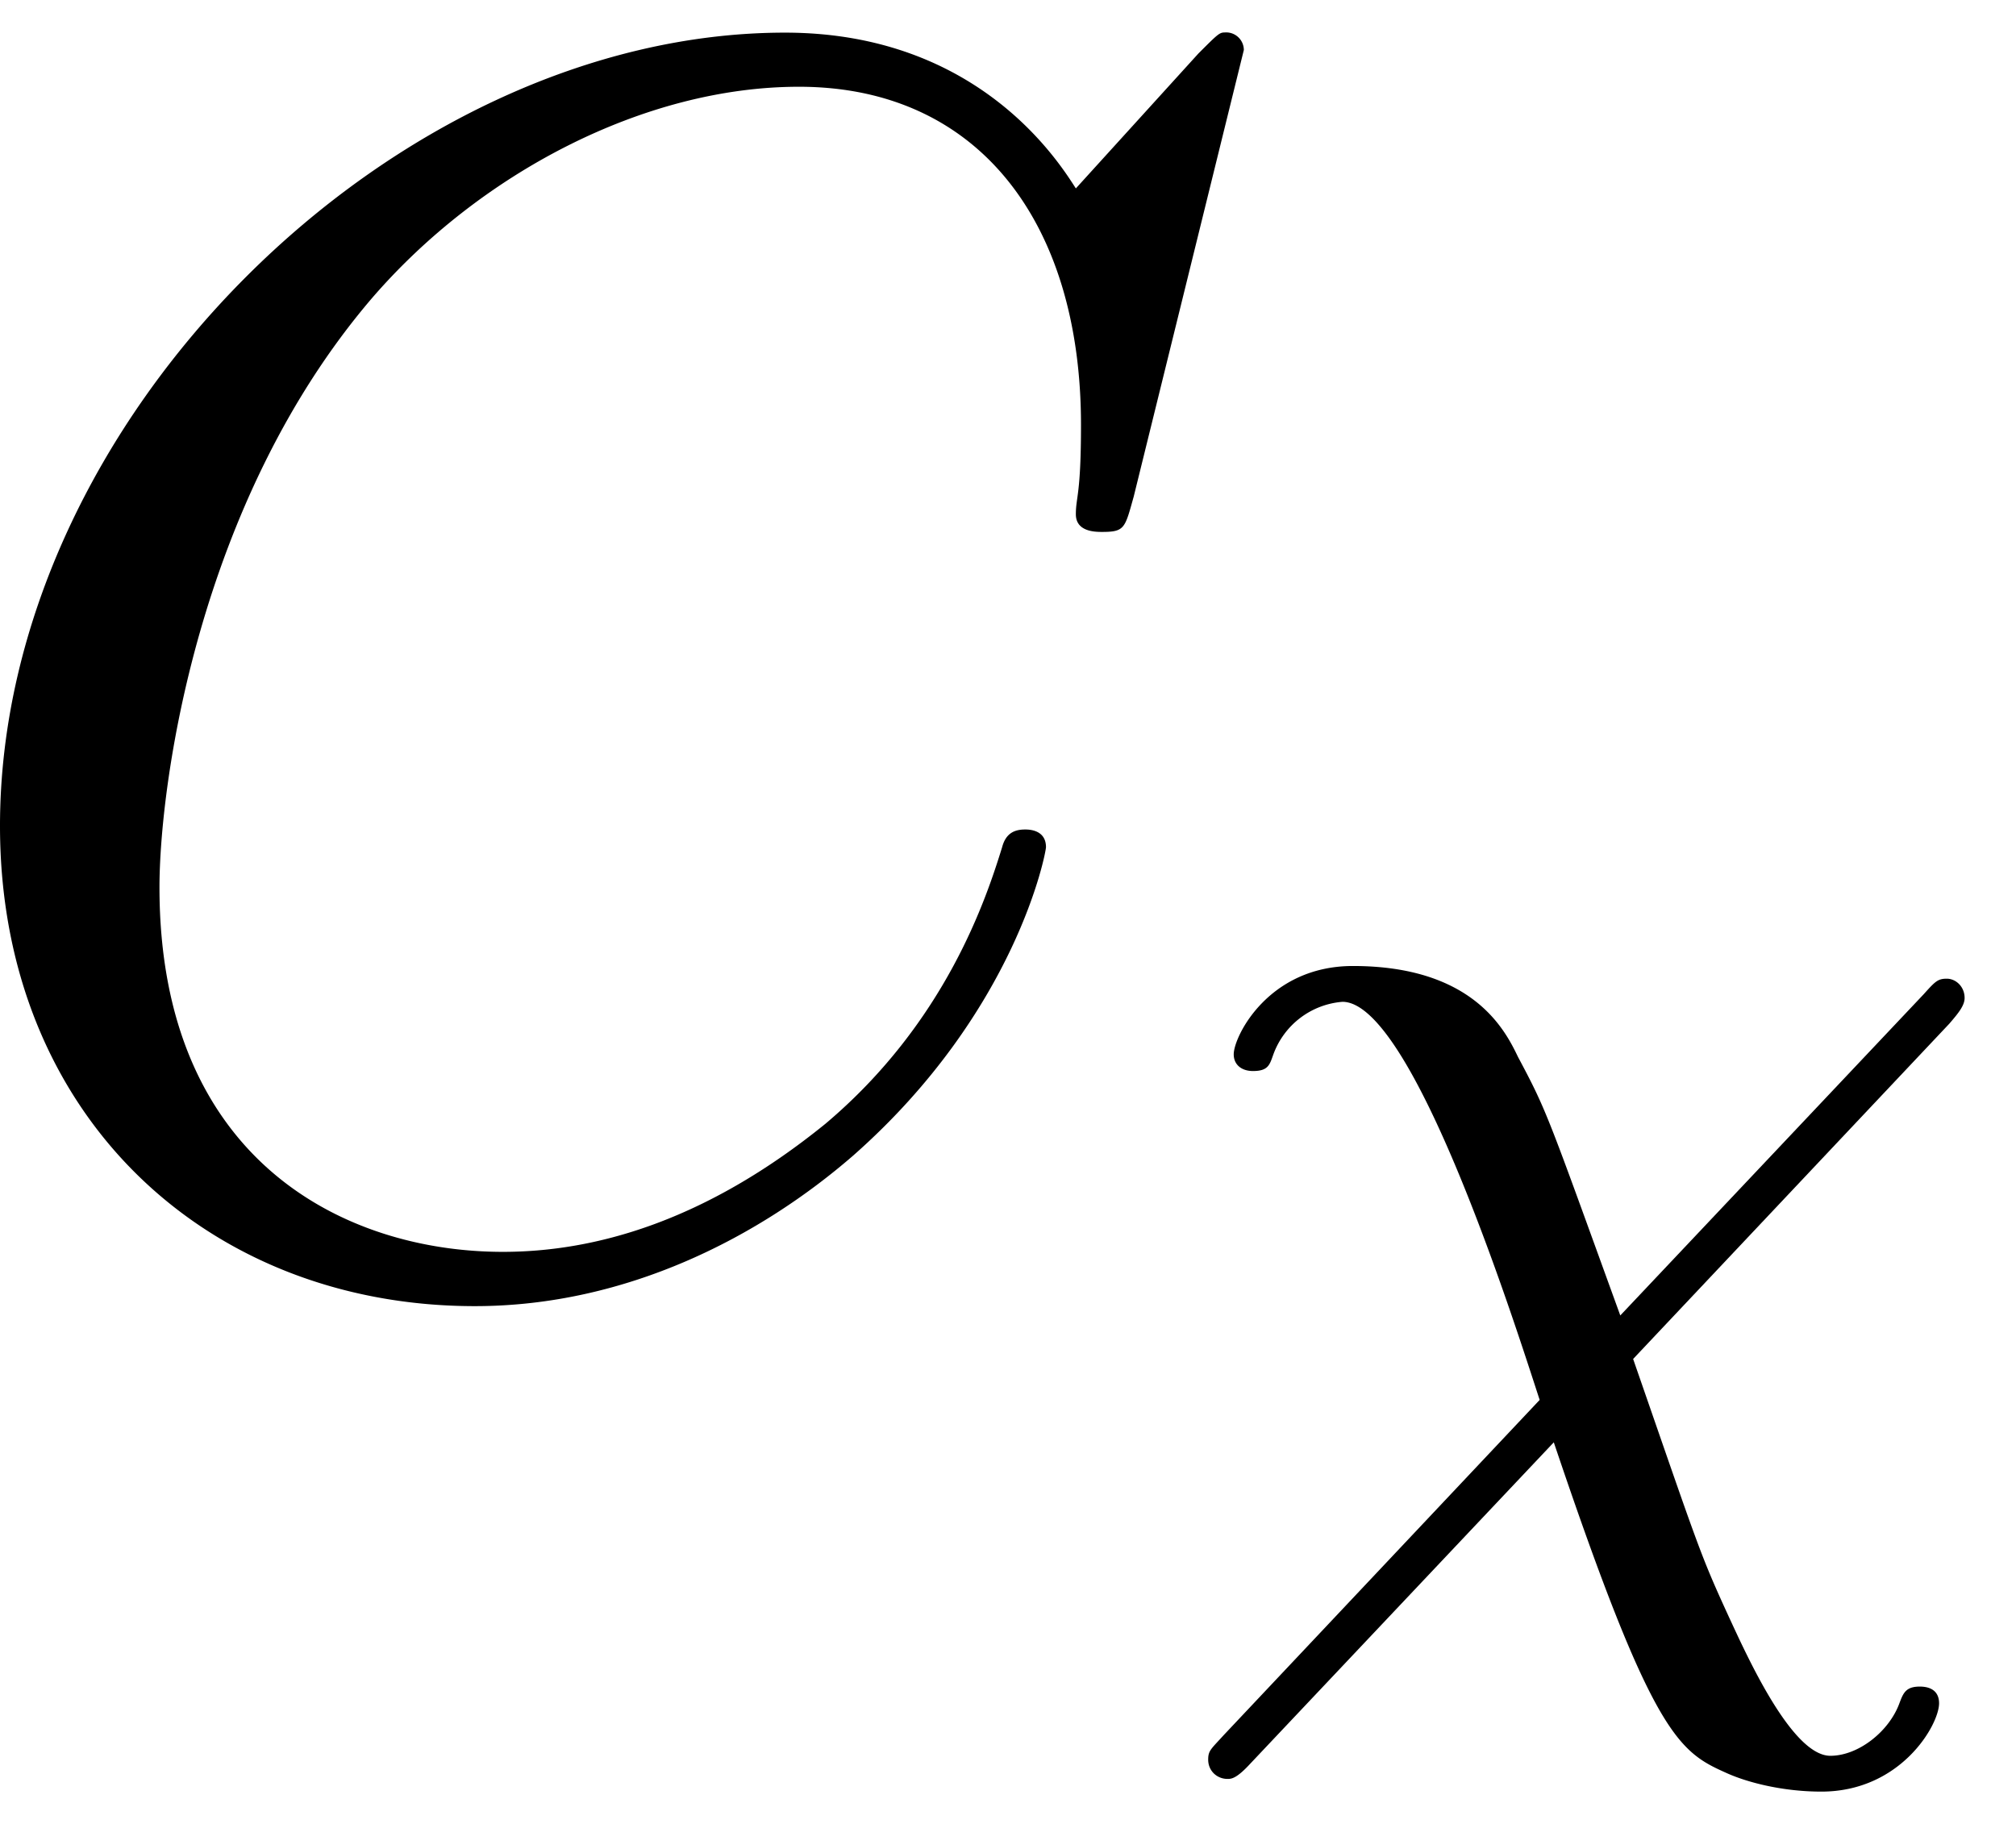
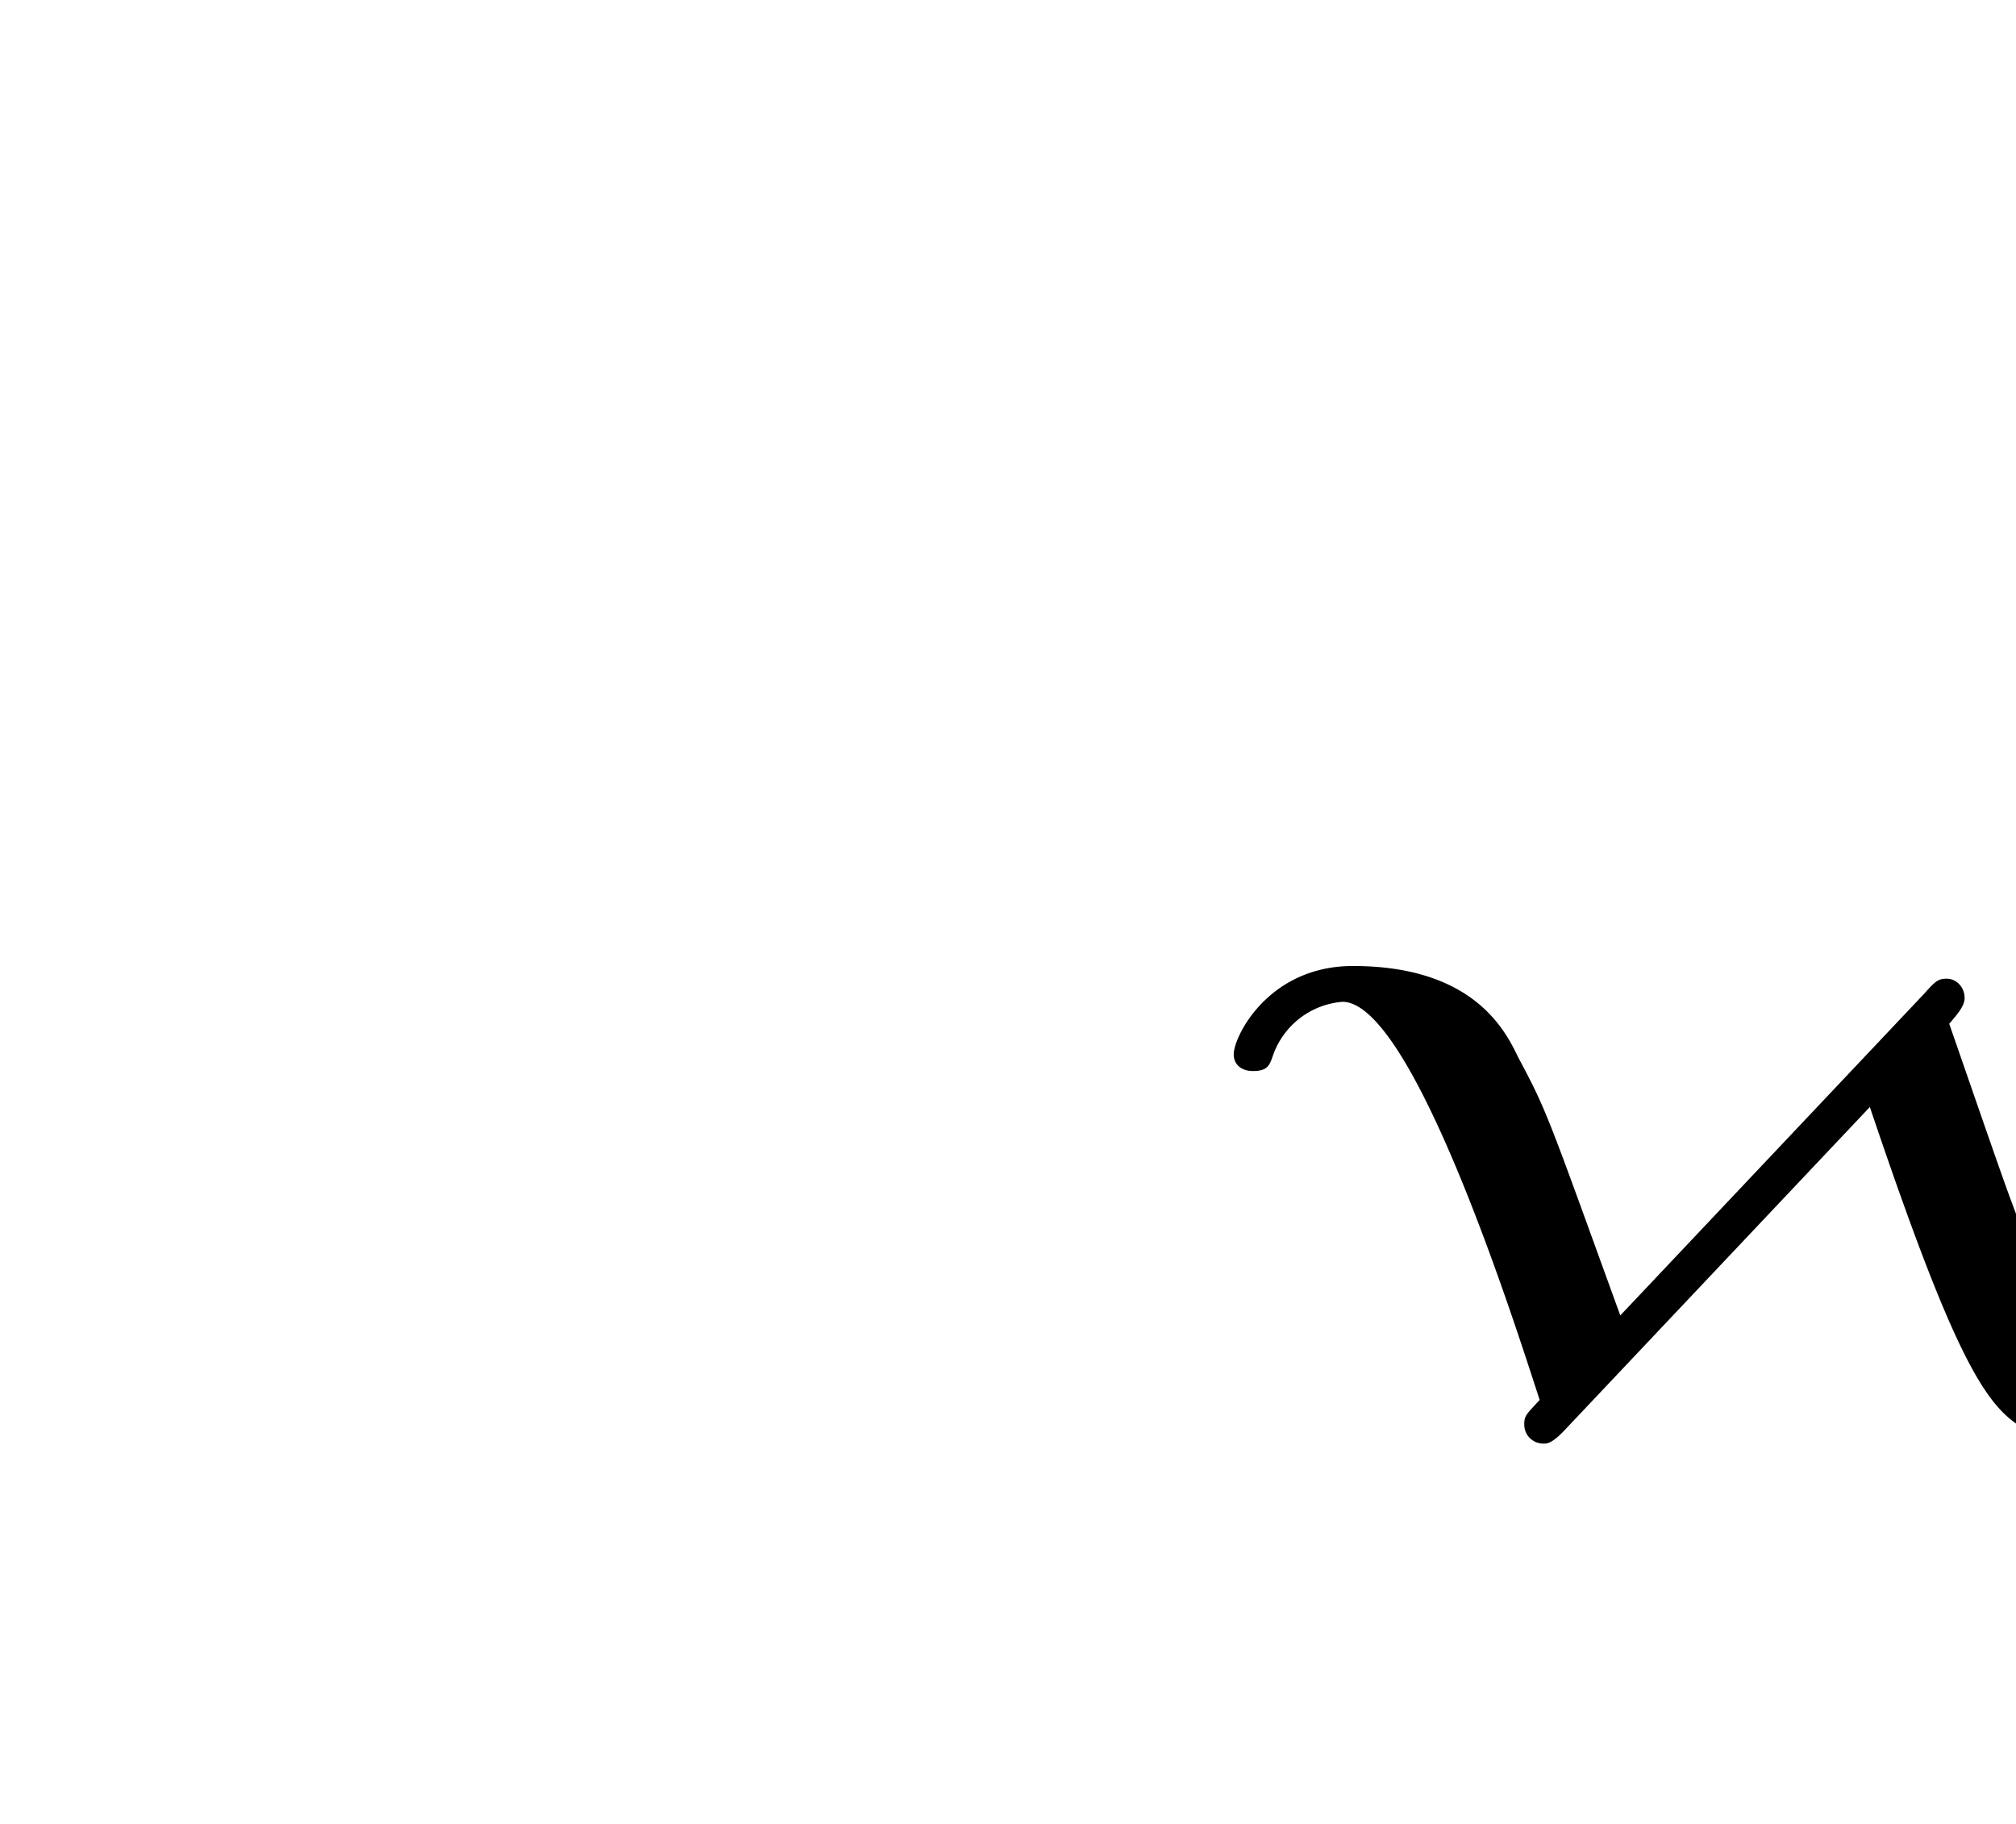
<svg xmlns="http://www.w3.org/2000/svg" xmlns:xlink="http://www.w3.org/1999/xlink" width="21" height="19" viewBox="1872.565 1482.777 12.553 11.357">
  <defs>
-     <path id="g0-31" d="M4.886-3.156c.055-.064.095-.112.095-.16 0-.071-.055-.12-.111-.12s-.072.017-.144.097l-1.889 2c-.454-1.251-.454-1.267-.637-1.61-.08-.167-.28-.566-1.028-.566-.526 0-.742.439-.742.55 0 .064.048.104.12.104.096 0 .104-.04.127-.104a.5.5 0 0 1 .43-.327c.44 0 1.077 2.017 1.228 2.479L.367 1.275c-.08.088-.096.096-.096.152 0 .071.056.12.12.12.023 0 .055 0 .143-.096l1.889-2c.622 1.848.781 1.928 1.084 2.063.127.056.343.112.582.112.494 0 .733-.415.733-.55 0-.072-.048-.104-.12-.104-.087 0-.103.04-.127.104-.064.175-.255.327-.43.327-.24 0-.519-.622-.63-.861-.183-.399-.183-.414-.598-1.61z" />
-     <path id="g1-67" d="M8.29-7.582a.11.11 0 0 0-.12-.109c-.032 0-.043.011-.163.131l-.763.84c-.099-.153-.6-.97-1.811-.97C3-7.69.545-5.28.545-2.75.545-.95 1.833.24 3.502.24c.949 0 1.778-.436 2.356-.938 1.015-.895 1.2-1.887 1.2-1.92 0-.11-.109-.11-.13-.11-.066 0-.12.023-.143.11-.098.316-.349 1.09-1.101 1.723-.753.611-1.44.797-2.008.797-.981 0-2.138-.567-2.138-2.27 0-.621.23-2.388 1.32-3.665.666-.774 1.691-1.32 2.662-1.32 1.113 0 1.756.84 1.756 2.106 0 .436-.032.447-.032.556s.12.11.163.11c.142 0 .142-.023.197-.219z" />
+     <path id="g0-31" d="M4.886-3.156c.055-.064.095-.112.095-.16 0-.071-.055-.12-.111-.12s-.072.017-.144.097l-1.889 2c-.454-1.251-.454-1.267-.637-1.61-.08-.167-.28-.566-1.028-.566-.526 0-.742.439-.742.55 0 .064.048.104.12.104.096 0 .104-.04.127-.104a.5.5 0 0 1 .43-.327c.44 0 1.077 2.017 1.228 2.479c-.08.088-.096.096-.096.152 0 .071.056.12.12.12.023 0 .055 0 .143-.096l1.889-2c.622 1.848.781 1.928 1.084 2.063.127.056.343.112.582.112.494 0 .733-.415.733-.55 0-.072-.048-.104-.12-.104-.087 0-.103.04-.127.104-.064.175-.255.327-.43.327-.24 0-.519-.622-.63-.861-.183-.399-.183-.414-.598-1.61z" />
  </defs>
  <g id="page1">
    <use xlink:href="#g1-67" x="1872.02" y="1490.67" />
    <use xlink:href="#g0-31" x="1879.817" y="1492.307" />
  </g>
  <script type="text/ecmascript">if(window.parent.postMessage)window.parent.postMessage("4.34671|15.75|14.25|"+window.location,"*");</script>
</svg>